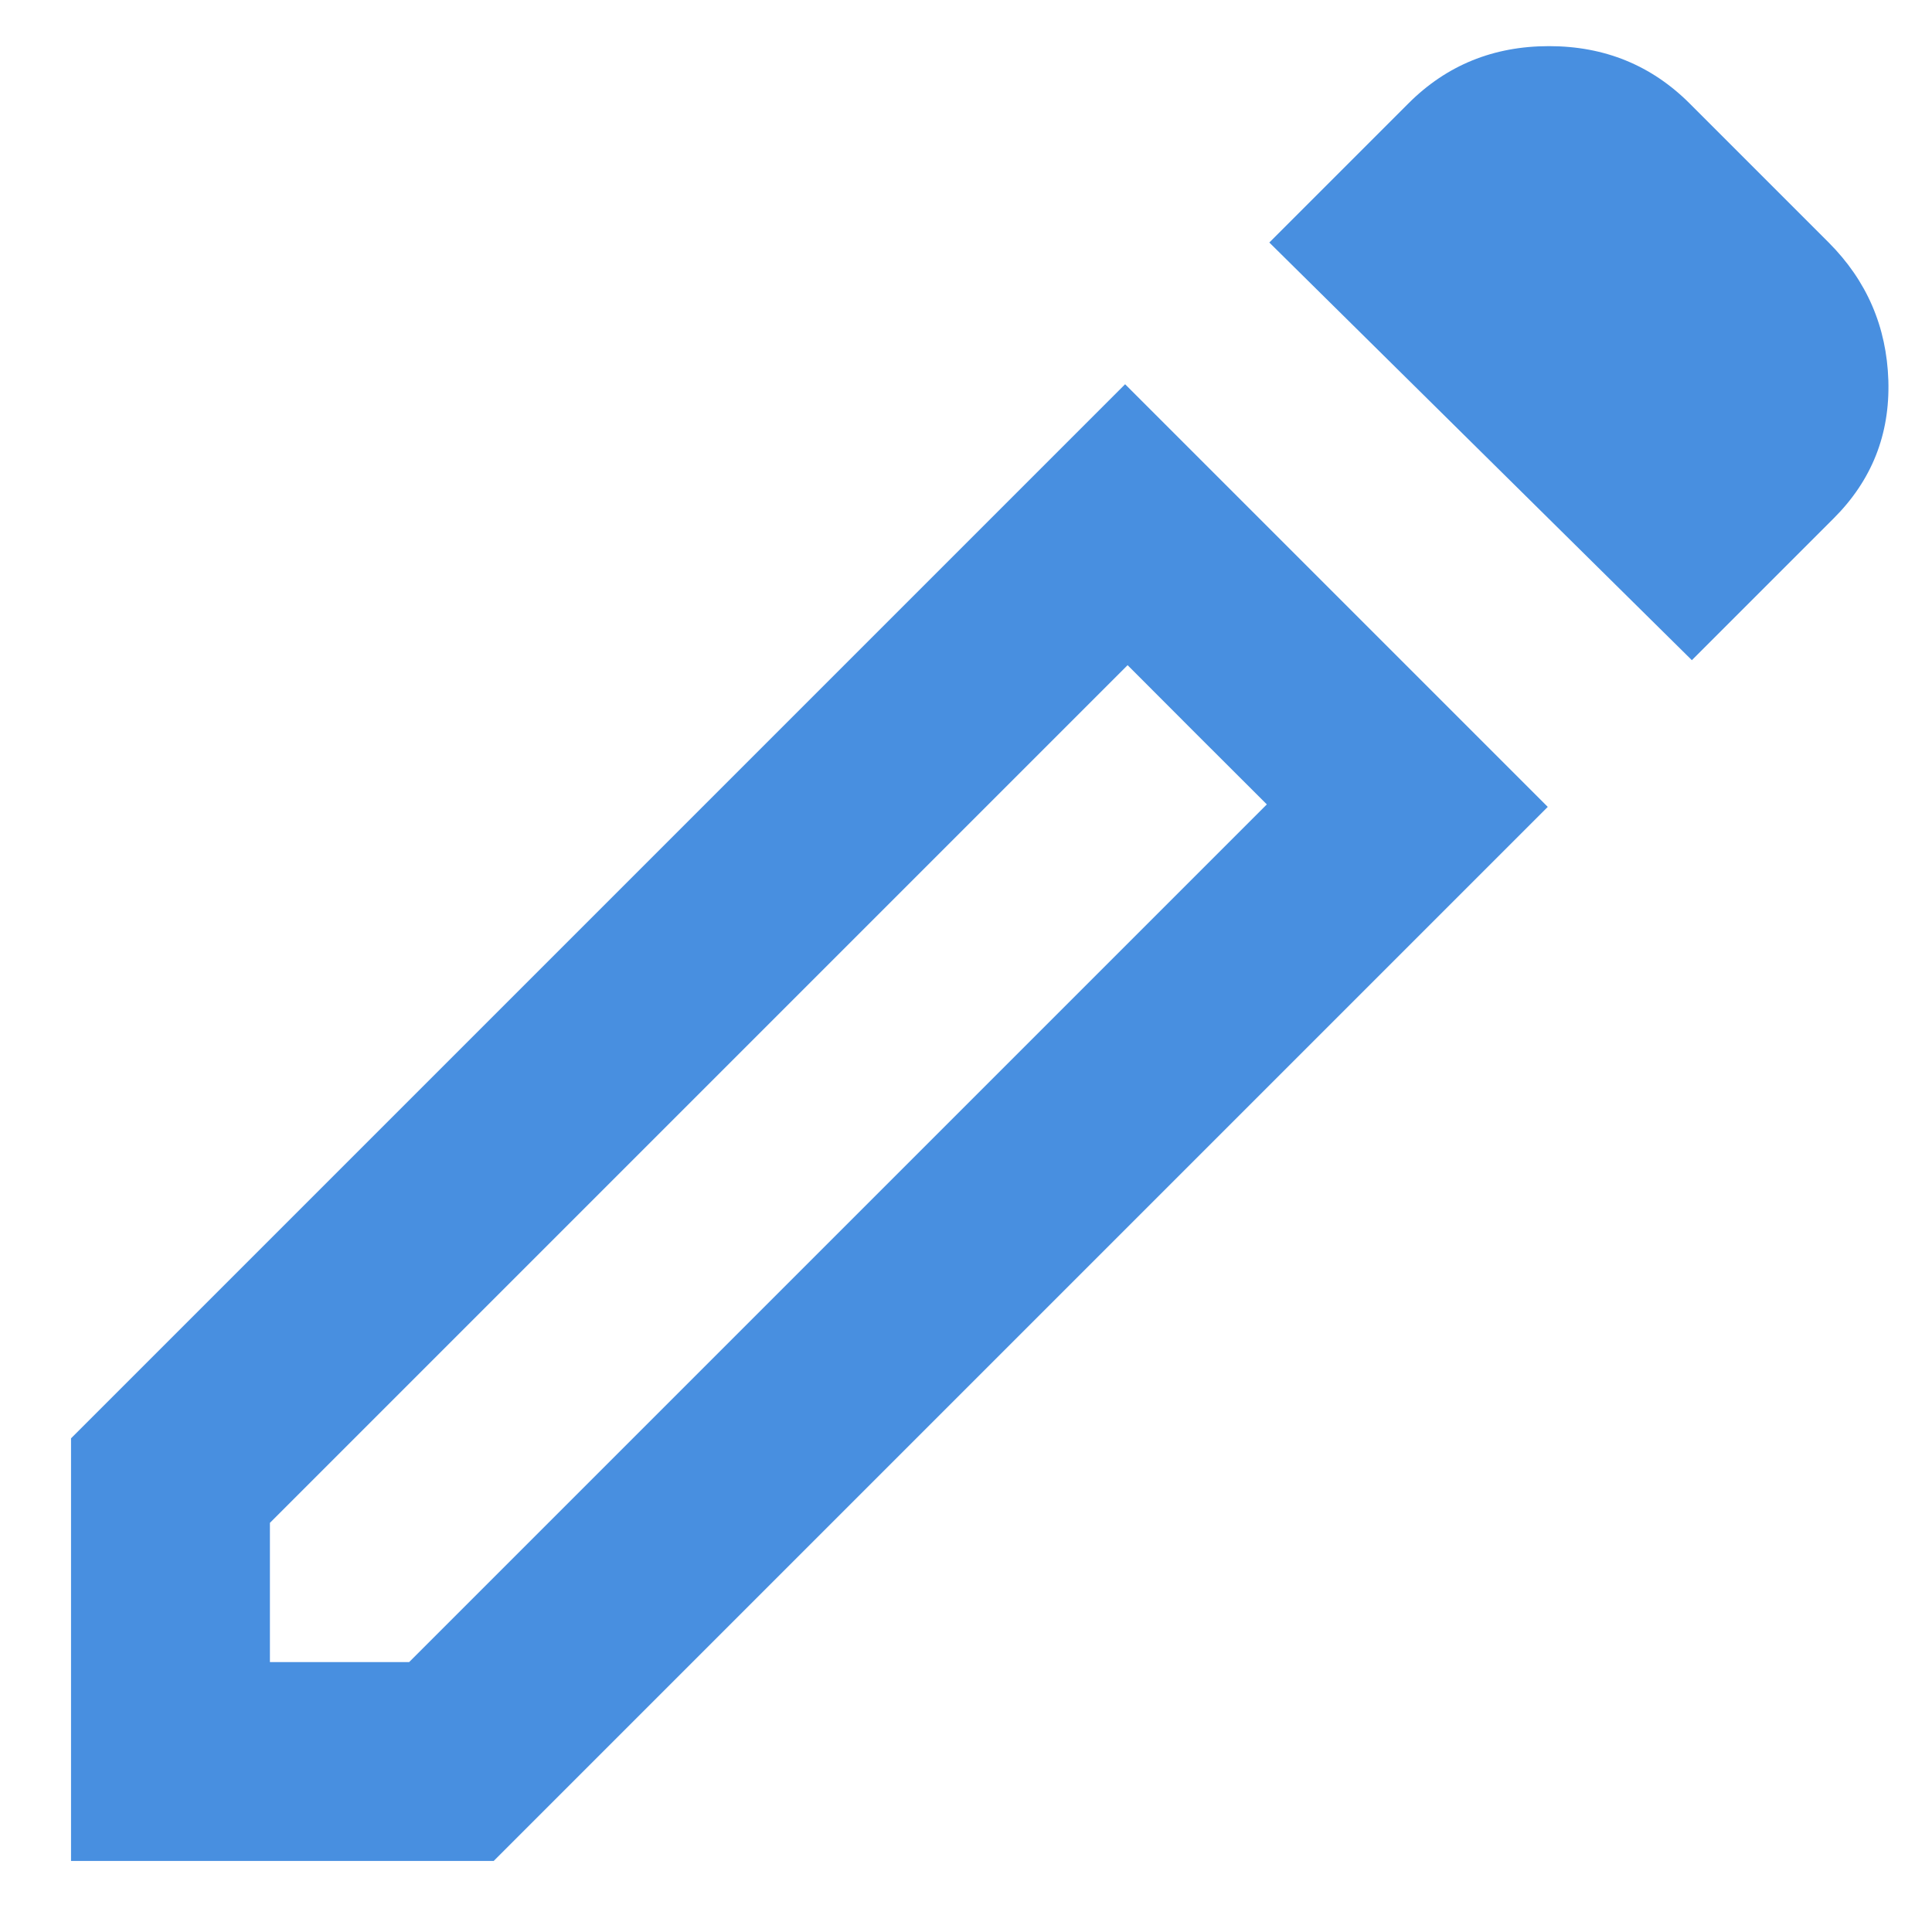
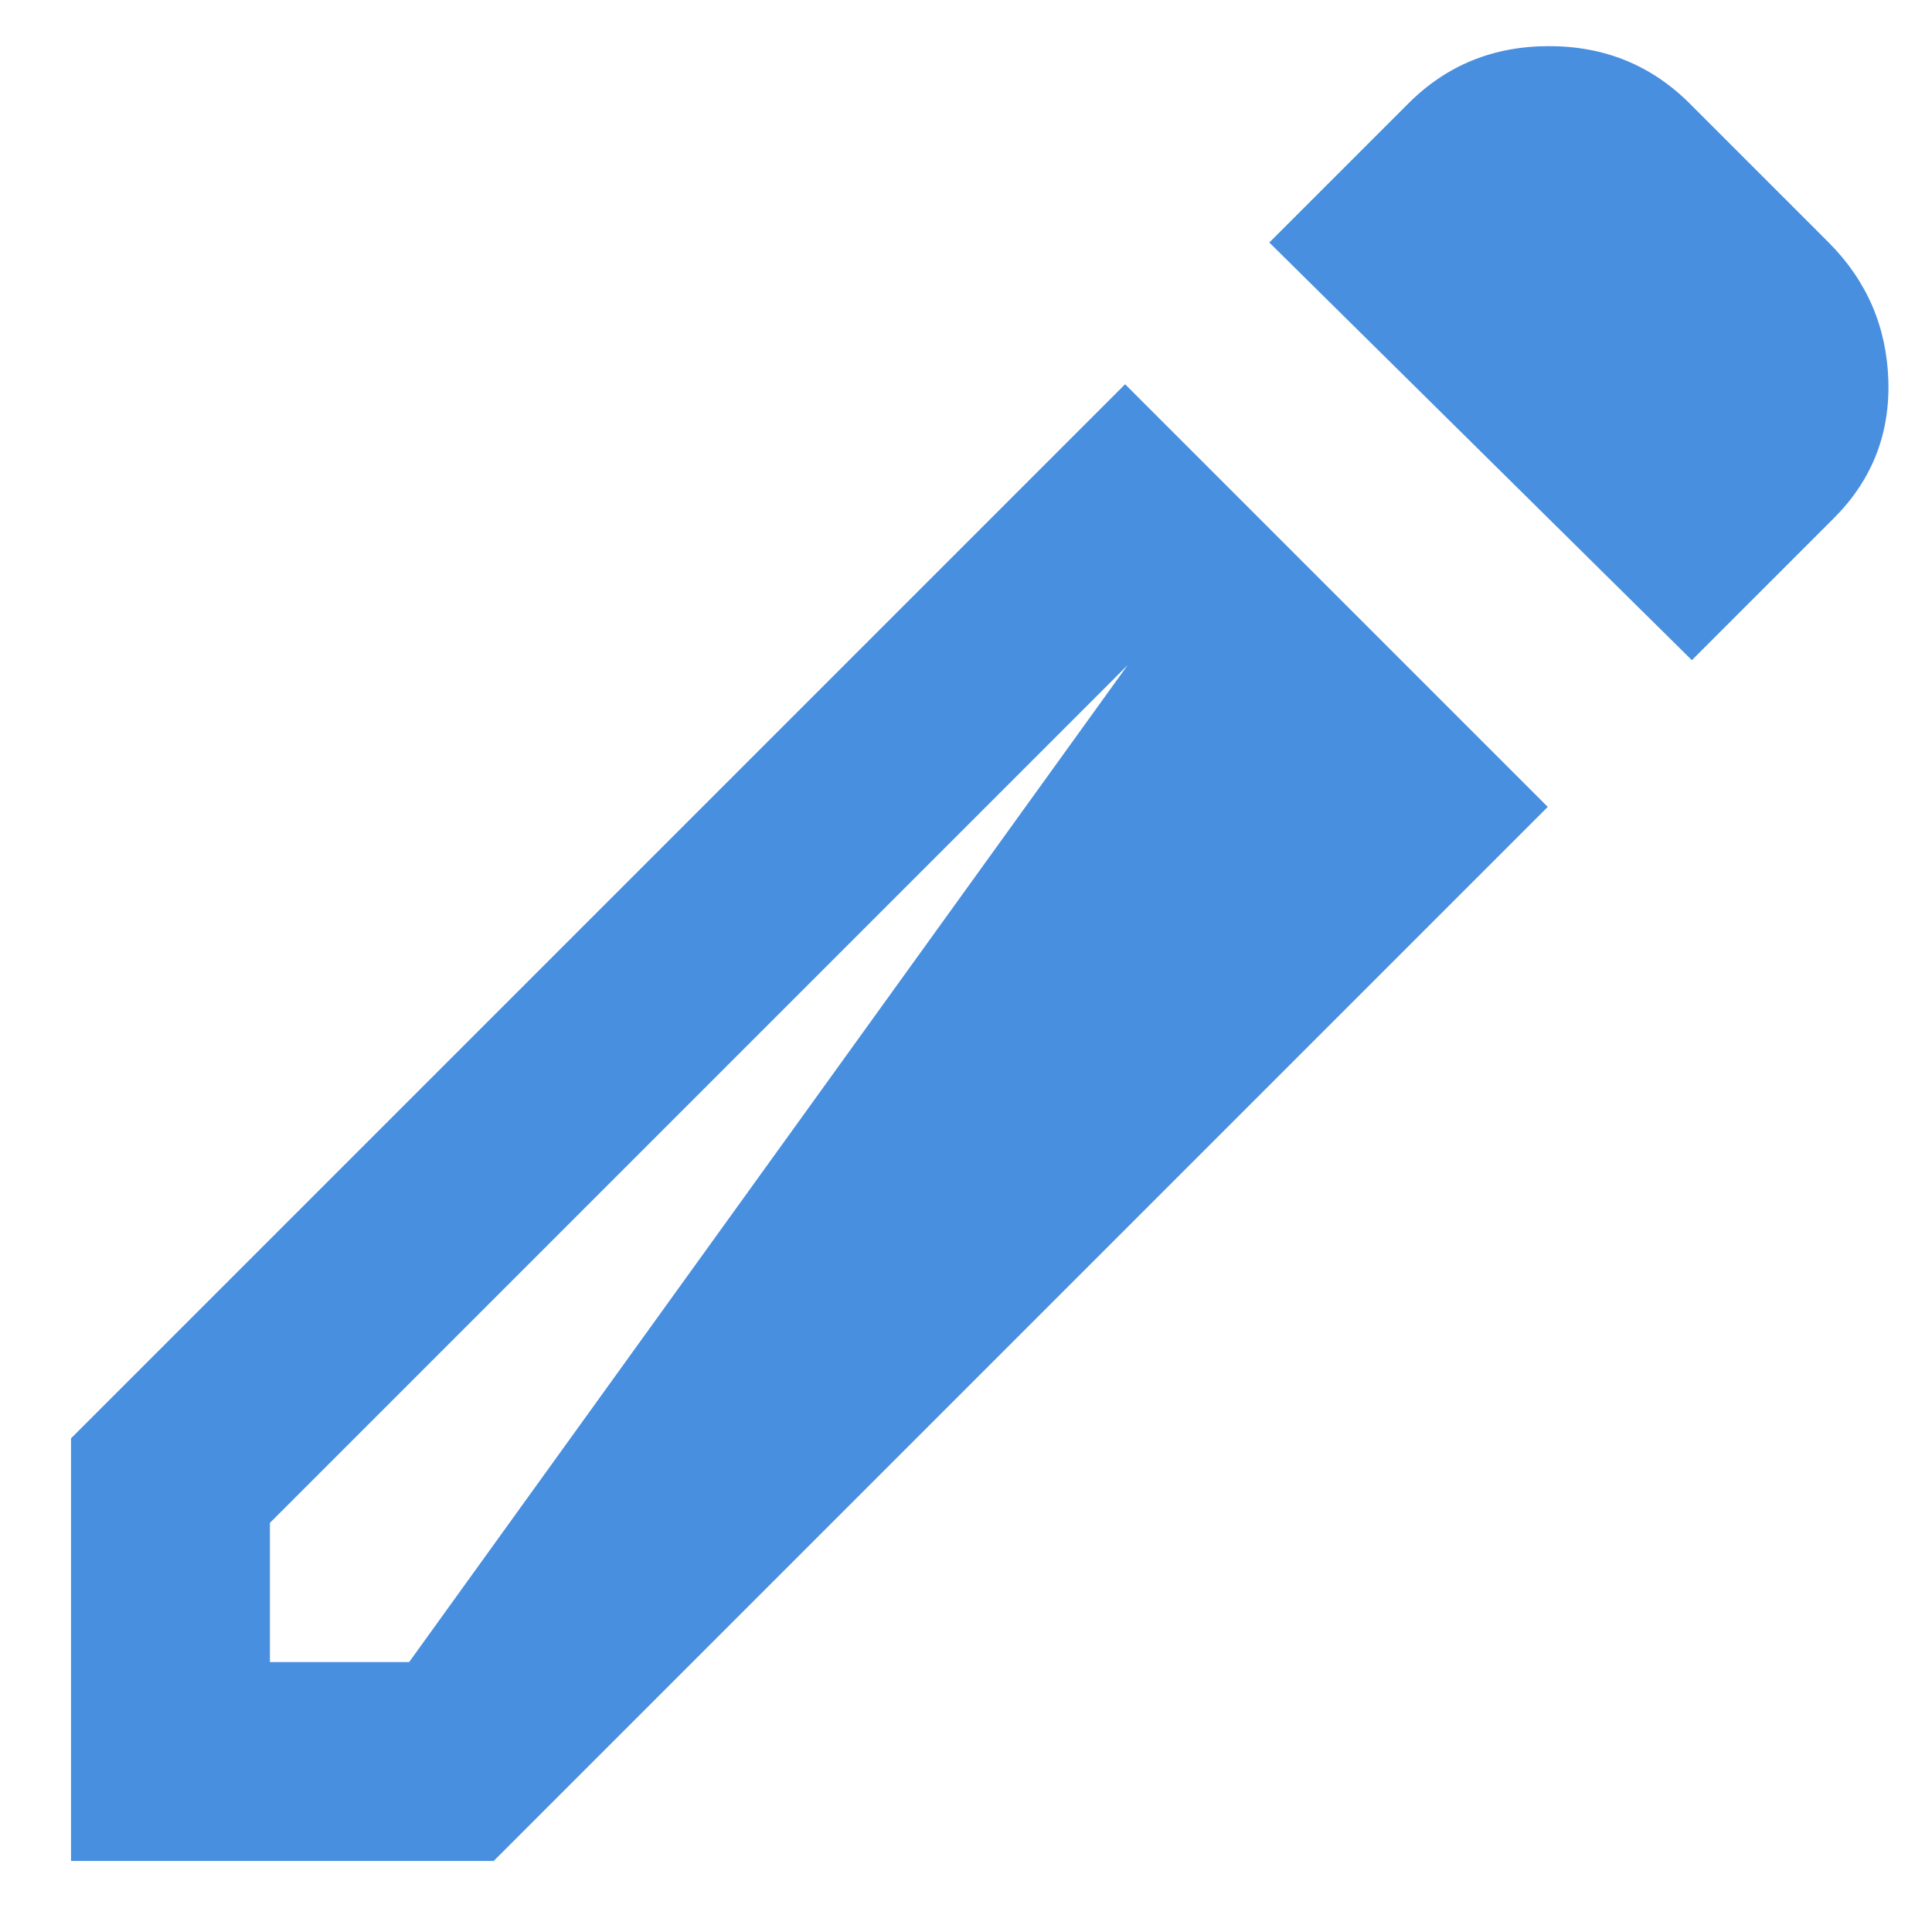
<svg xmlns="http://www.w3.org/2000/svg" width="17" height="17" viewBox="0 0 17 17" fill="none">
-   <path d="M2.375 14.625H3.6L11.147 7.078L9.922 5.853L2.375 13.4V14.625ZM14.887 5.809L11.169 2.134L12.394 0.909C12.729 0.574 13.141 0.406 13.63 0.406C14.118 0.406 14.53 0.574 14.866 0.909L16.091 2.134C16.426 2.47 16.601 2.875 16.616 3.349C16.63 3.823 16.47 4.227 16.134 4.562L14.887 5.809ZM13.619 7.1L4.344 16.375H0.625V12.656L9.9 3.381L13.619 7.1ZM10.534 6.466L9.922 5.853L11.147 7.078L10.534 6.466Z" fill="#488FE0" />
+   <path d="M2.375 14.625H3.6L9.922 5.853L2.375 13.4V14.625ZM14.887 5.809L11.169 2.134L12.394 0.909C12.729 0.574 13.141 0.406 13.63 0.406C14.118 0.406 14.53 0.574 14.866 0.909L16.091 2.134C16.426 2.47 16.601 2.875 16.616 3.349C16.63 3.823 16.47 4.227 16.134 4.562L14.887 5.809ZM13.619 7.1L4.344 16.375H0.625V12.656L9.9 3.381L13.619 7.1ZM10.534 6.466L9.922 5.853L11.147 7.078L10.534 6.466Z" fill="#488FE0" />
</svg>